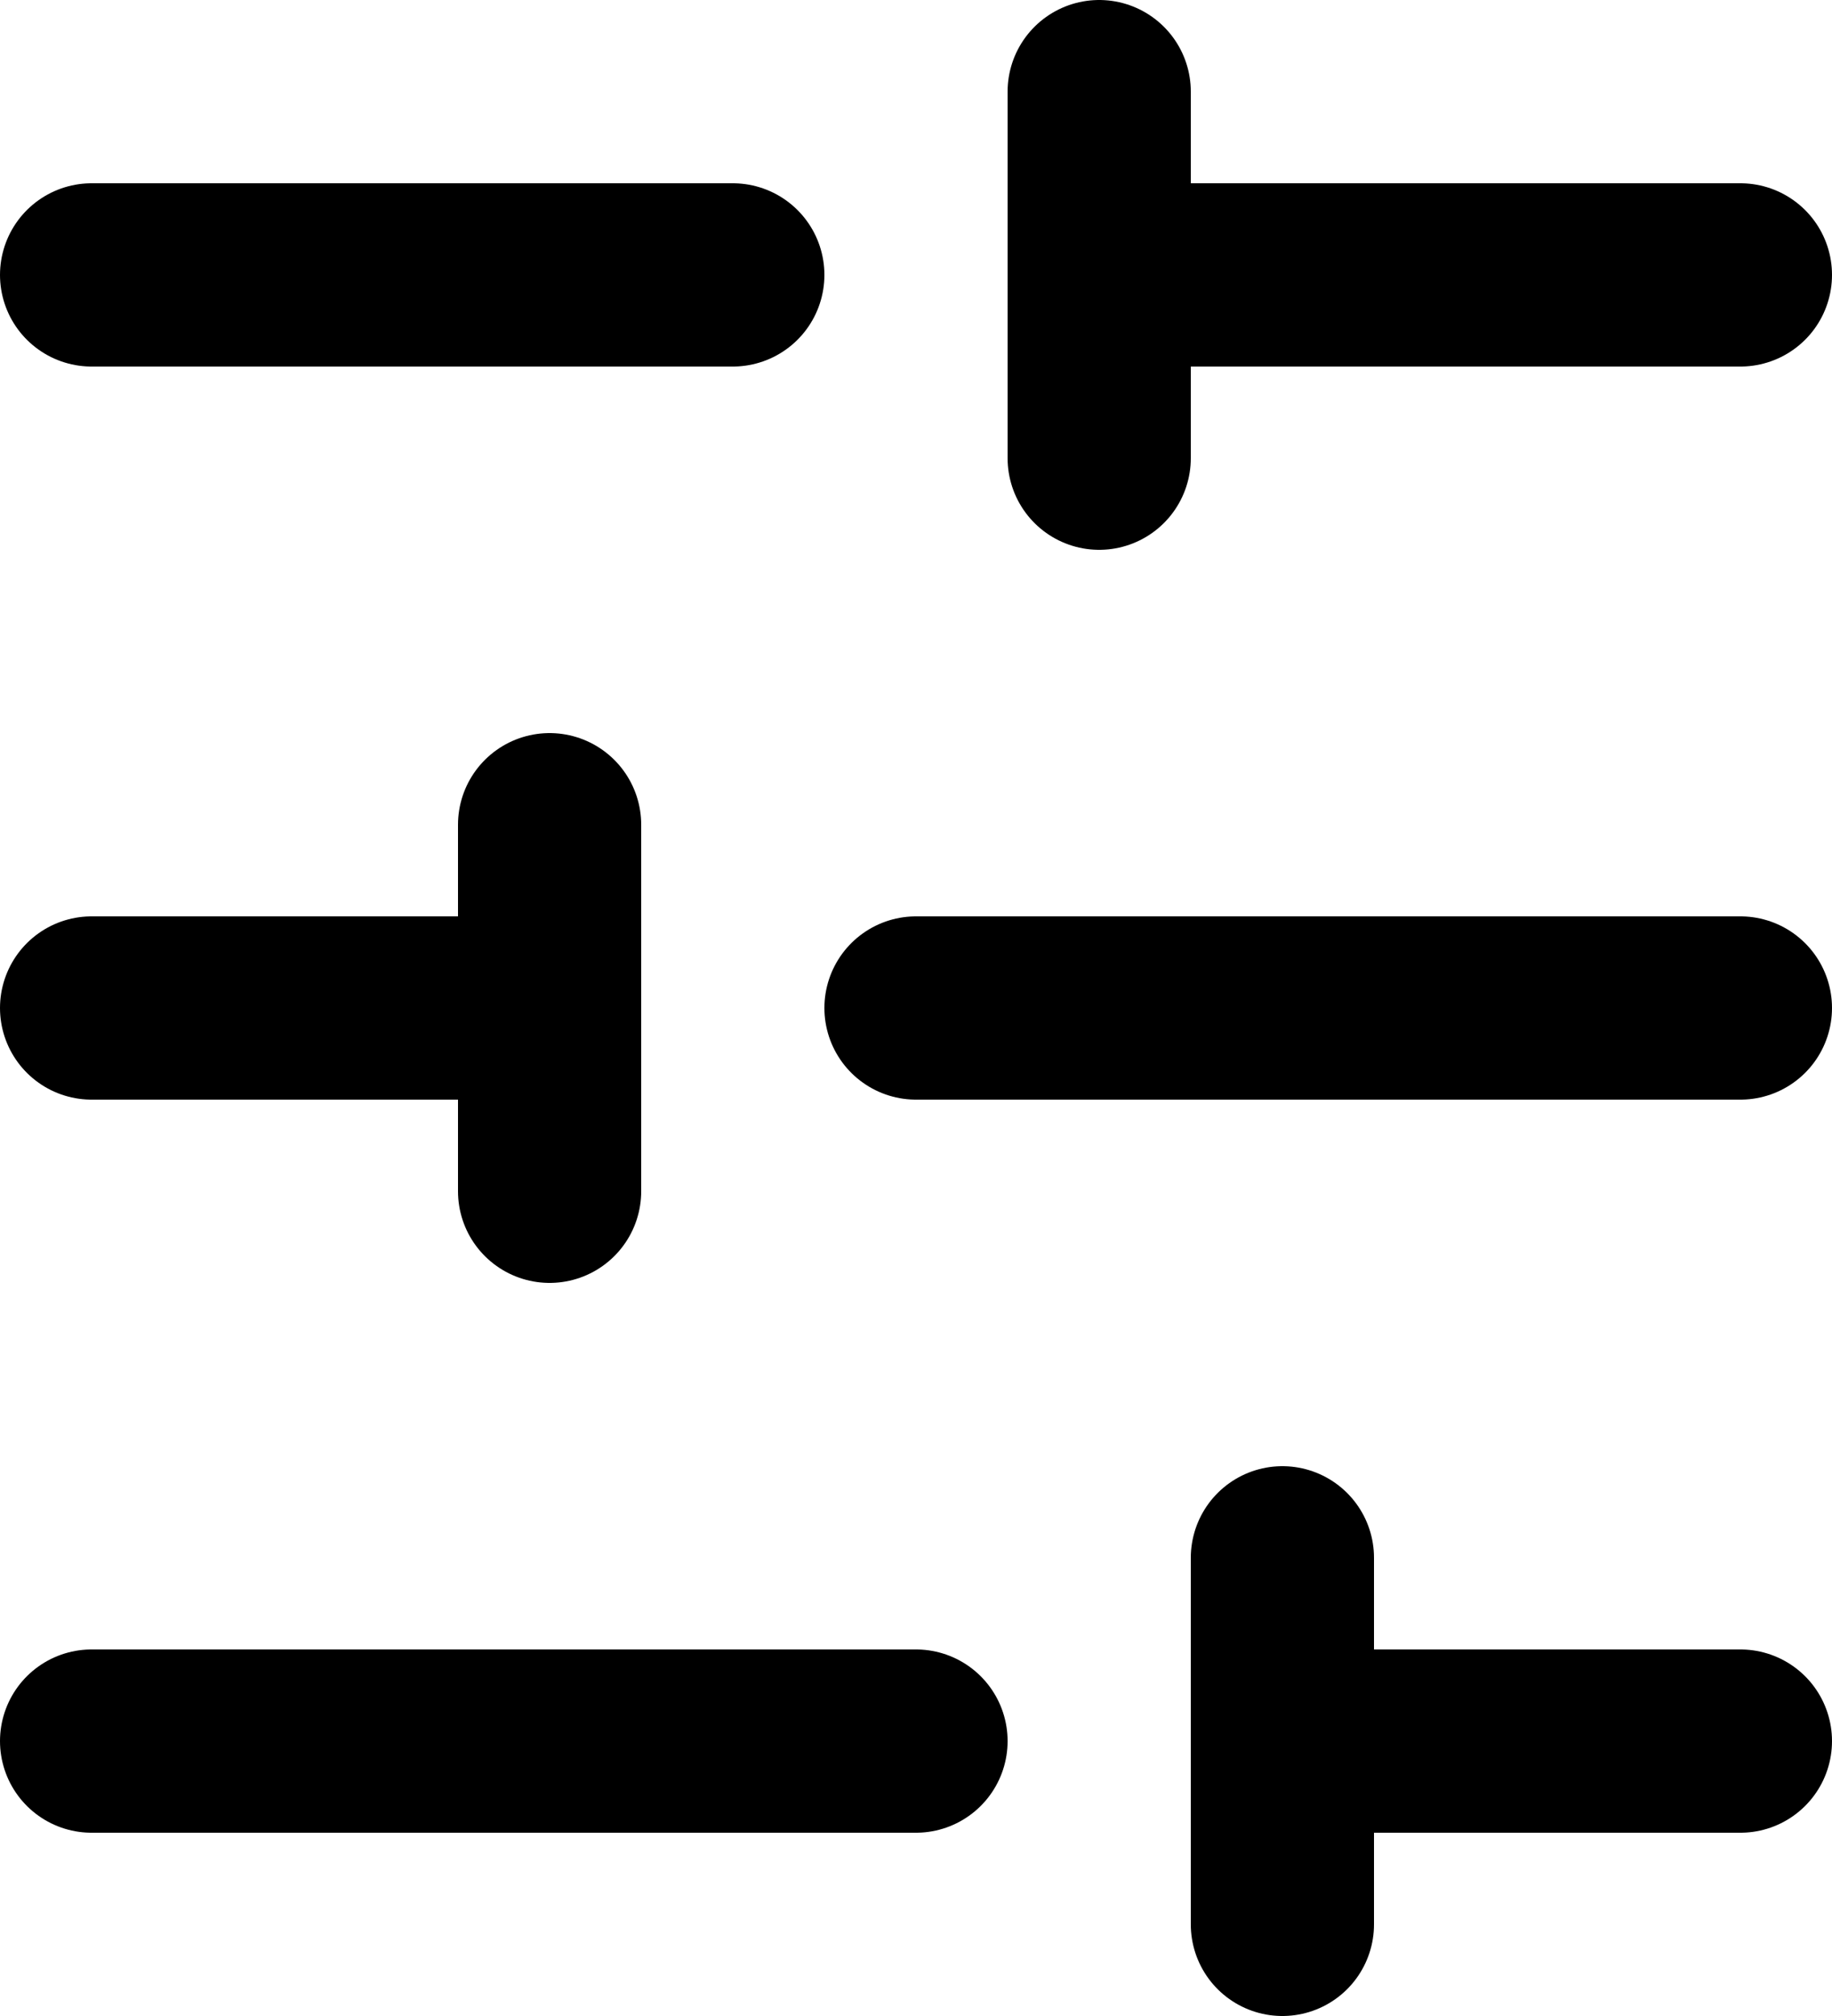
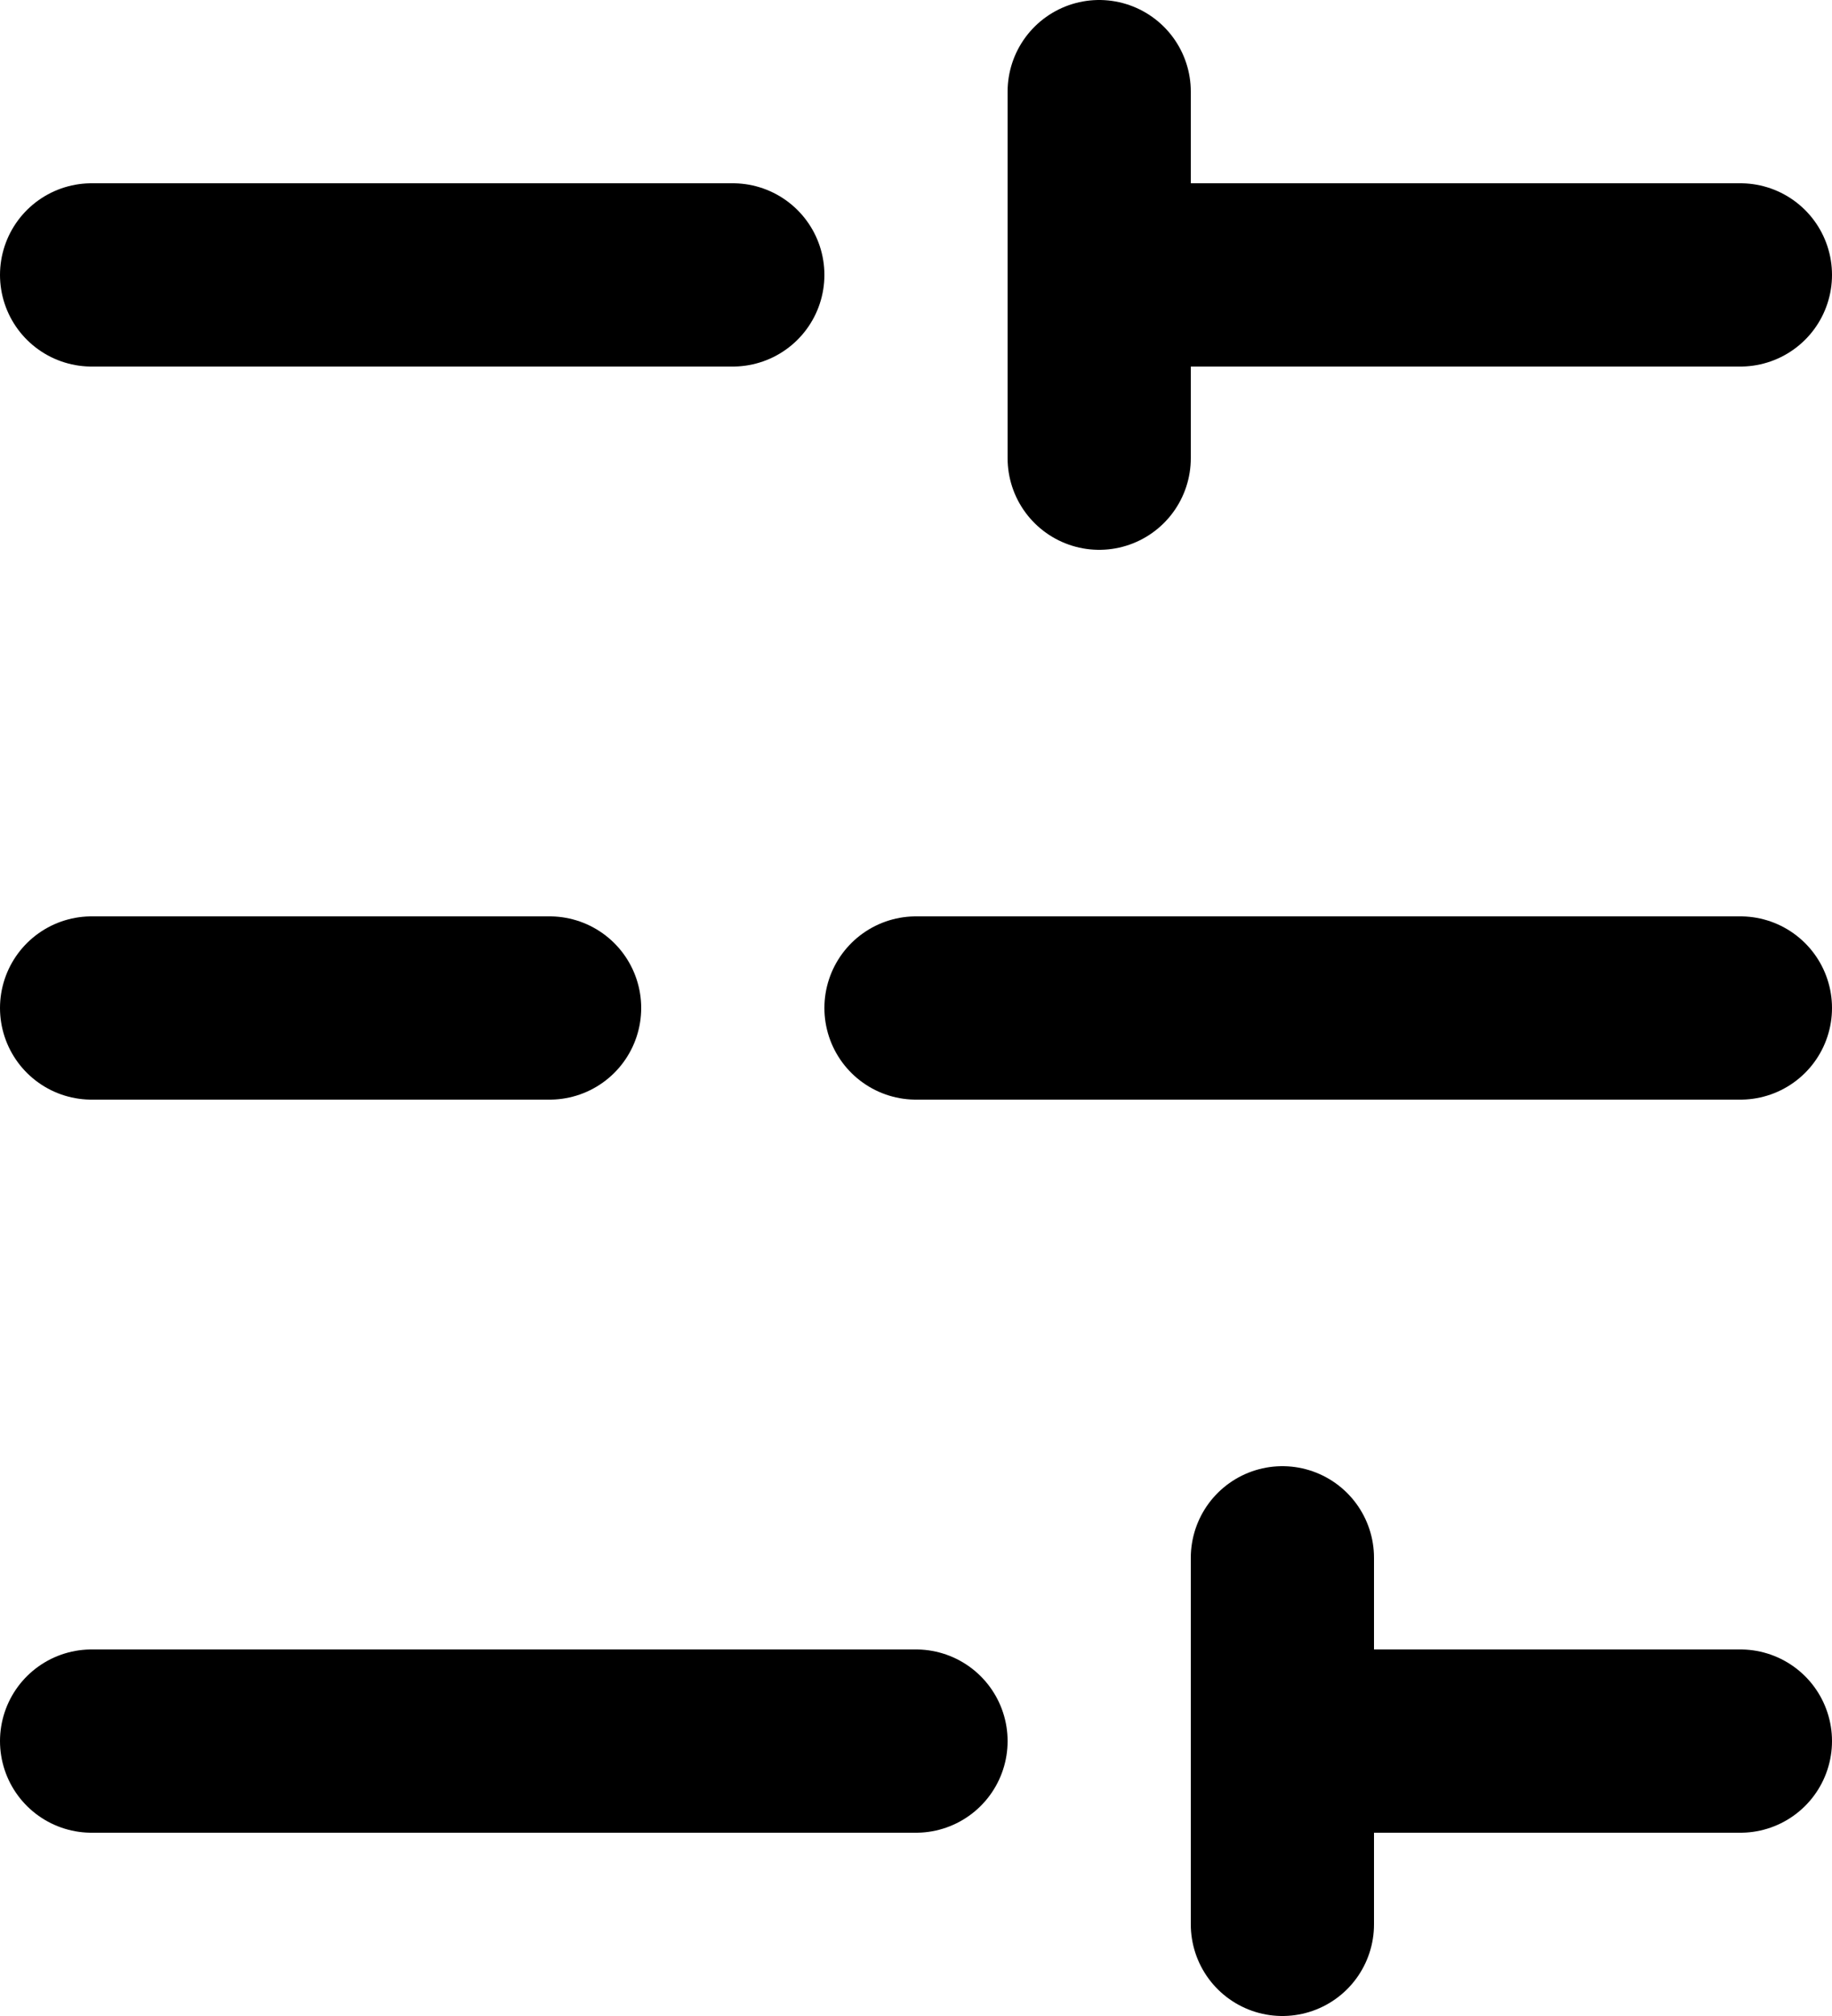
<svg xmlns="http://www.w3.org/2000/svg" width="20" height="22" viewBox="0 0 20 22" fill="none">
-   <path d="M19 3H12M8 3H1M19 11H10M6 11H1M19 19H14M10 19H1M12 1V5M6 9V13M14 17V21" stroke="black" stroke-width="2" stroke-linecap="round" stroke-linejoin="round" />
+   <path d="M19 3H12M8 3H1M19 11H10M6 11H1M19 19H14M10 19H1M12 1V5M6 9M14 17V21" stroke="black" stroke-width="2" stroke-linecap="round" stroke-linejoin="round" />
</svg>